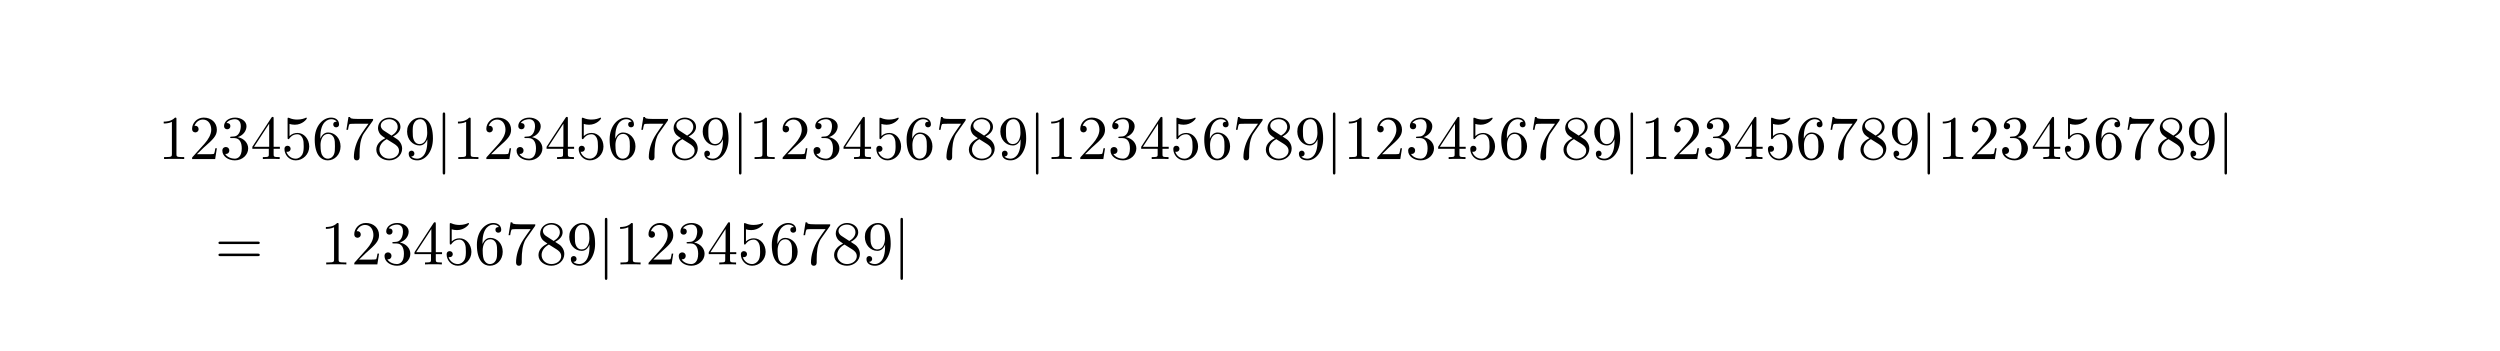
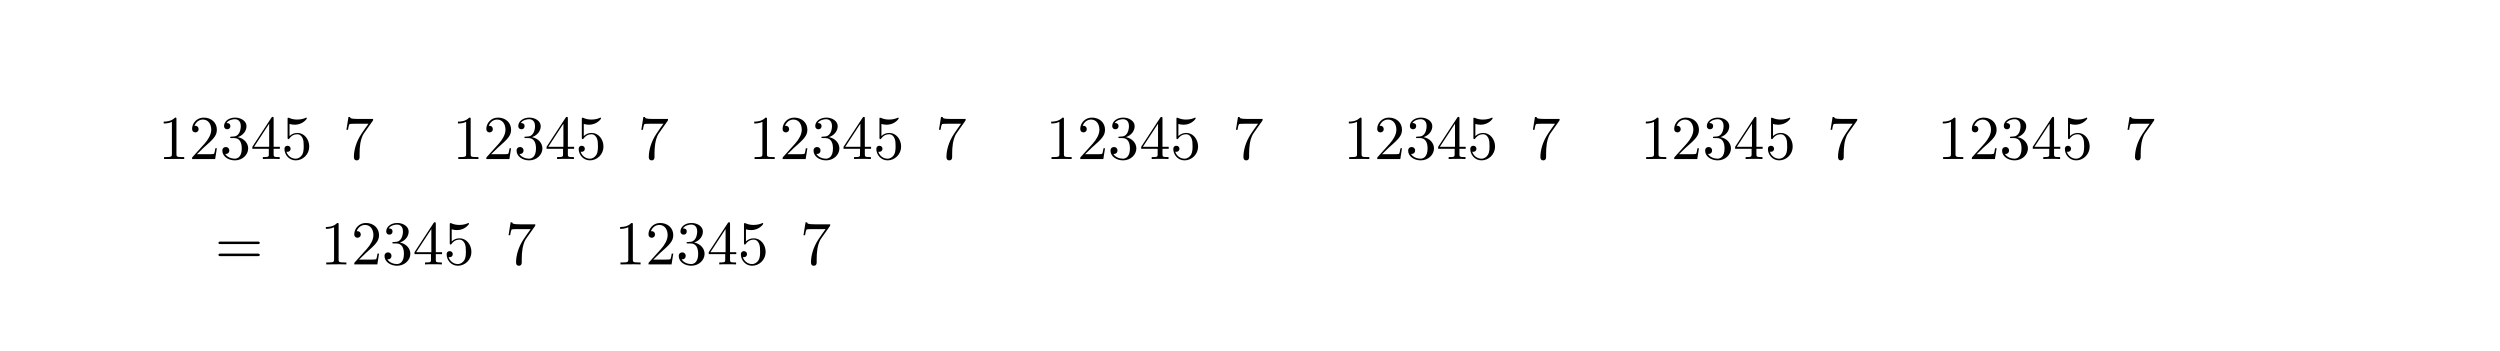
<svg xmlns="http://www.w3.org/2000/svg" xmlns:xlink="http://www.w3.org/1999/xlink" width="438.43pt" height="61.51pt" viewBox="0 0 438.43 61.51" version="1.2">
  <defs>
    <g>
      <symbol overflow="visible" id="glyph0-0">
-         <path style="stroke:none;" d="" />
-       </symbol>
+         </symbol>
      <symbol overflow="visible" id="glyph0-1">
-         <path style="stroke:none;" d="M 3.203 -6.984 C 3.203 -7.234 3.203 -7.266 2.953 -7.266 C 2.281 -6.562 1.312 -6.562 0.969 -6.562 L 0.969 -6.234 C 1.188 -6.234 1.828 -6.234 2.406 -6.516 L 2.406 -0.859 C 2.406 -0.469 2.359 -0.344 1.391 -0.344 L 1.031 -0.344 L 1.031 0 C 1.422 -0.031 2.359 -0.031 2.797 -0.031 C 3.234 -0.031 4.188 -0.031 4.562 0 L 4.562 -0.344 L 4.219 -0.344 C 3.234 -0.344 3.203 -0.453 3.203 -0.859 Z M 3.203 -6.984 " />
+         <path style="stroke:none;" d="M 3.203 -6.984 C 3.203 -7.234 3.203 -7.266 2.953 -7.266 C 2.281 -6.562 1.312 -6.562 0.969 -6.562 L 0.969 -6.234 C 1.188 -6.234 1.828 -6.234 2.406 -6.516 L 2.406 -0.859 C 2.406 -0.469 2.359 -0.344 1.391 -0.344 L 1.031 -0.344 L 1.031 0 C 3.234 -0.031 4.188 -0.031 4.562 0 L 4.562 -0.344 L 4.219 -0.344 C 3.234 -0.344 3.203 -0.453 3.203 -0.859 Z M 3.203 -6.984 " />
      </symbol>
      <symbol overflow="visible" id="glyph0-2">
        <path style="stroke:none;" d="M 1.391 -0.844 L 2.547 -1.969 C 4.25 -3.469 4.891 -4.062 4.891 -5.141 C 4.891 -6.391 3.922 -7.266 2.578 -7.266 C 1.359 -7.266 0.547 -6.266 0.547 -5.297 C 0.547 -4.672 1.094 -4.672 1.125 -4.672 C 1.312 -4.672 1.688 -4.812 1.688 -5.25 C 1.688 -5.547 1.5 -5.828 1.109 -5.828 C 1.031 -5.828 1 -5.828 0.969 -5.812 C 1.219 -6.516 1.812 -6.922 2.438 -6.922 C 3.438 -6.922 3.906 -6.047 3.906 -5.141 C 3.906 -4.281 3.359 -3.406 2.766 -2.734 L 0.672 -0.406 C 0.547 -0.281 0.547 -0.266 0.547 0 L 4.594 0 L 4.891 -1.891 L 4.625 -1.891 C 4.562 -1.578 4.5 -1.094 4.391 -0.922 C 4.312 -0.844 3.594 -0.844 3.344 -0.844 Z M 1.391 -0.844 " />
      </symbol>
      <symbol overflow="visible" id="glyph0-3">
        <path style="stroke:none;" d="M 3.156 -3.844 C 4.062 -4.141 4.688 -4.891 4.688 -5.766 C 4.688 -6.656 3.734 -7.266 2.688 -7.266 C 1.578 -7.266 0.75 -6.609 0.75 -5.781 C 0.75 -5.422 1 -5.219 1.312 -5.219 C 1.641 -5.219 1.859 -5.453 1.859 -5.766 C 1.859 -6.312 1.359 -6.312 1.188 -6.312 C 1.531 -6.844 2.25 -6.984 2.641 -6.984 C 3.094 -6.984 3.688 -6.75 3.688 -5.766 C 3.688 -5.641 3.672 -5 3.375 -4.531 C 3.047 -4 2.688 -3.969 2.406 -3.953 C 2.328 -3.953 2.062 -3.922 1.984 -3.922 C 1.891 -3.922 1.828 -3.906 1.828 -3.797 C 1.828 -3.672 1.891 -3.672 2.078 -3.672 L 2.562 -3.672 C 3.453 -3.672 3.859 -2.938 3.859 -1.859 C 3.859 -0.375 3.109 -0.062 2.625 -0.062 C 2.156 -0.062 1.344 -0.25 0.953 -0.891 C 1.344 -0.844 1.672 -1.078 1.672 -1.5 C 1.672 -1.891 1.391 -2.109 1.062 -2.109 C 0.812 -2.109 0.453 -1.953 0.453 -1.469 C 0.453 -0.484 1.469 0.234 2.656 0.234 C 3.984 0.234 4.984 -0.75 4.984 -1.859 C 4.984 -2.766 4.297 -3.609 3.156 -3.844 Z M 3.156 -3.844 " />
      </symbol>
      <symbol overflow="visible" id="glyph0-4">
        <path style="stroke:none;" d="M 3.203 -1.797 L 3.203 -0.844 C 3.203 -0.453 3.188 -0.344 2.375 -0.344 L 2.156 -0.344 L 2.156 0 C 2.594 -0.031 3.156 -0.031 3.625 -0.031 C 4.078 -0.031 4.656 -0.031 5.109 0 L 5.109 -0.344 L 4.875 -0.344 C 4.062 -0.344 4.047 -0.453 4.047 -0.844 L 4.047 -1.797 L 5.141 -1.797 L 5.141 -2.141 L 4.047 -2.141 L 4.047 -7.094 C 4.047 -7.312 4.047 -7.391 3.875 -7.391 C 3.781 -7.391 3.734 -7.391 3.656 -7.25 L 0.312 -2.141 L 0.312 -1.797 Z M 3.266 -2.141 L 0.609 -2.141 L 3.266 -6.203 Z M 3.266 -2.141 " />
      </symbol>
      <symbol overflow="visible" id="glyph0-5">
        <path style="stroke:none;" d="M 4.891 -2.188 C 4.891 -3.484 4 -4.578 2.828 -4.578 C 2.297 -4.578 1.828 -4.406 1.438 -4.031 L 1.438 -6.156 C 1.656 -6.078 2.016 -6.016 2.359 -6.016 C 3.703 -6.016 4.469 -7 4.469 -7.141 C 4.469 -7.203 4.438 -7.266 4.359 -7.266 C 4.359 -7.266 4.328 -7.266 4.281 -7.234 C 4.062 -7.125 3.516 -6.922 2.797 -6.922 C 2.359 -6.922 1.859 -6.984 1.344 -7.219 C 1.25 -7.25 1.234 -7.25 1.203 -7.25 C 1.094 -7.25 1.094 -7.172 1.094 -6.984 L 1.094 -3.766 C 1.094 -3.562 1.094 -3.484 1.25 -3.484 C 1.328 -3.484 1.359 -3.516 1.391 -3.578 C 1.516 -3.75 1.922 -4.344 2.797 -4.344 C 3.375 -4.344 3.641 -3.844 3.734 -3.641 C 3.906 -3.234 3.922 -2.812 3.922 -2.266 C 3.922 -1.891 3.922 -1.234 3.672 -0.781 C 3.406 -0.344 3 -0.062 2.5 -0.062 C 1.703 -0.062 1.078 -0.641 0.891 -1.281 C 0.922 -1.281 0.953 -1.266 1.078 -1.266 C 1.438 -1.266 1.625 -1.531 1.625 -1.797 C 1.625 -2.062 1.438 -2.328 1.078 -2.328 C 0.922 -2.328 0.547 -2.25 0.547 -1.75 C 0.547 -0.812 1.297 0.234 2.516 0.234 C 3.781 0.234 4.891 -0.812 4.891 -2.188 Z M 4.891 -2.188 " />
      </symbol>
      <symbol overflow="visible" id="glyph0-6">
-         <path style="stroke:none;" d="M 1.438 -3.578 L 1.438 -3.844 C 1.438 -6.594 2.797 -6.984 3.344 -6.984 C 3.609 -6.984 4.062 -6.922 4.312 -6.547 C 4.141 -6.547 3.703 -6.547 3.703 -6.062 C 3.703 -5.719 3.969 -5.562 4.203 -5.562 C 4.391 -5.562 4.719 -5.656 4.719 -6.078 C 4.719 -6.734 4.234 -7.266 3.328 -7.266 C 1.938 -7.266 0.453 -5.859 0.453 -3.453 C 0.453 -0.531 1.719 0.234 2.734 0.234 C 3.953 0.234 4.984 -0.781 4.984 -2.219 C 4.984 -3.609 4.016 -4.656 2.797 -4.656 C 2.062 -4.656 1.656 -4.094 1.438 -3.578 Z M 2.734 -0.062 C 2.047 -0.062 1.719 -0.719 1.656 -0.891 C 1.469 -1.391 1.469 -2.266 1.469 -2.469 C 1.469 -3.312 1.812 -4.406 2.797 -4.406 C 2.969 -4.406 3.469 -4.406 3.812 -3.734 C 4 -3.328 4 -2.766 4 -2.234 C 4 -1.719 4 -1.172 3.812 -0.781 C 3.484 -0.125 2.984 -0.062 2.734 -0.062 Z M 2.734 -0.062 " />
-       </symbol>
+         </symbol>
      <symbol overflow="visible" id="glyph0-7">
        <path style="stroke:none;" d="M 5.188 -6.641 C 5.297 -6.766 5.297 -6.797 5.297 -7.031 L 2.641 -7.031 C 1.312 -7.031 1.281 -7.172 1.25 -7.375 L 0.969 -7.375 L 0.609 -5.125 L 0.891 -5.125 C 0.922 -5.297 1.016 -5.984 1.156 -6.125 C 1.234 -6.188 2.078 -6.188 2.219 -6.188 L 4.484 -6.188 C 4.359 -6.016 3.5 -4.828 3.266 -4.453 C 2.281 -2.984 1.922 -1.469 1.922 -0.359 C 1.922 -0.25 1.922 0.234 2.422 0.234 C 2.922 0.234 2.922 -0.25 2.922 -0.359 L 2.922 -0.922 C 2.922 -1.516 2.953 -2.109 3.047 -2.703 C 3.094 -2.953 3.234 -3.891 3.719 -4.562 Z M 5.188 -6.641 " />
      </symbol>
      <symbol overflow="visible" id="glyph0-8">
-         <path style="stroke:none;" d="M 1.781 -4.984 C 1.281 -5.312 1.234 -5.688 1.234 -5.875 C 1.234 -6.531 1.938 -6.984 2.719 -6.984 C 3.516 -6.984 4.203 -6.422 4.203 -5.641 C 4.203 -5.016 3.781 -4.5 3.125 -4.109 Z M 3.375 -3.953 C 4.156 -4.359 4.688 -4.922 4.688 -5.641 C 4.688 -6.641 3.719 -7.266 2.719 -7.266 C 1.641 -7.266 0.75 -6.453 0.75 -5.438 C 0.75 -5.25 0.781 -4.75 1.234 -4.25 C 1.359 -4.109 1.75 -3.844 2.031 -3.656 C 1.391 -3.344 0.453 -2.719 0.453 -1.641 C 0.453 -0.484 1.578 0.234 2.719 0.234 C 3.953 0.234 4.984 -0.672 4.984 -1.828 C 4.984 -2.219 4.859 -2.719 4.453 -3.172 C 4.25 -3.406 4.062 -3.516 3.375 -3.953 Z M 2.281 -3.484 L 3.625 -2.641 C 3.922 -2.438 4.438 -2.109 4.438 -1.438 C 4.438 -0.625 3.625 -0.062 2.719 -0.062 C 1.781 -0.062 1 -0.734 1 -1.641 C 1 -2.281 1.359 -2.984 2.281 -3.484 Z M 2.281 -3.484 " />
-       </symbol>
+         </symbol>
      <symbol overflow="visible" id="glyph0-9">
-         <path style="stroke:none;" d="M 4 -3.469 L 4 -3.125 C 4 -0.562 2.875 -0.062 2.234 -0.062 C 2.047 -0.062 1.469 -0.094 1.172 -0.453 C 1.641 -0.453 1.734 -0.781 1.734 -0.953 C 1.734 -1.297 1.469 -1.469 1.234 -1.469 C 1.062 -1.469 0.734 -1.359 0.734 -0.938 C 0.734 -0.203 1.312 0.234 2.25 0.234 C 3.656 0.234 4.984 -1.25 4.984 -3.594 C 4.984 -6.516 3.734 -7.266 2.766 -7.266 C 2.156 -7.266 1.625 -7.062 1.156 -6.578 C 0.703 -6.078 0.453 -5.625 0.453 -4.812 C 0.453 -3.453 1.422 -2.375 2.641 -2.375 C 3.297 -2.375 3.75 -2.828 4 -3.469 Z M 2.656 -2.625 C 2.469 -2.625 1.969 -2.625 1.641 -3.312 C 1.438 -3.719 1.438 -4.266 1.438 -4.797 C 1.438 -5.391 1.438 -5.906 1.672 -6.297 C 1.969 -6.844 2.375 -6.984 2.766 -6.984 C 3.266 -6.984 3.625 -6.625 3.812 -6.125 C 3.938 -5.781 3.984 -5.094 3.984 -4.594 C 3.984 -3.688 3.609 -2.625 2.656 -2.625 Z M 2.656 -2.625 " />
-       </symbol>
+         </symbol>
      <symbol overflow="visible" id="glyph0-10">
        <path style="stroke:none;" d="M 7.5 -3.562 C 7.656 -3.562 7.859 -3.562 7.859 -3.781 C 7.859 -4 7.656 -4 7.5 -4 L 0.969 -4 C 0.812 -4 0.609 -4 0.609 -3.781 C 0.609 -3.562 0.812 -3.562 0.984 -3.562 Z M 7.5 -1.453 C 7.656 -1.453 7.859 -1.453 7.859 -1.672 C 7.859 -1.891 7.656 -1.891 7.5 -1.891 L 0.984 -1.891 C 0.812 -1.891 0.609 -1.891 0.609 -1.672 C 0.609 -1.453 0.812 -1.453 0.969 -1.453 Z M 7.5 -1.453 " />
      </symbol>
      <symbol overflow="visible" id="glyph1-0">
        <path style="stroke:none;" d="" />
      </symbol>
      <symbol overflow="visible" id="glyph1-1">
-         <path style="stroke:none;" d="M 1.734 -7.781 C 1.734 -7.984 1.734 -8.172 1.516 -8.172 C 1.297 -8.172 1.297 -7.984 1.297 -7.781 L 1.297 2.328 C 1.297 2.531 1.297 2.719 1.516 2.719 C 1.734 2.719 1.734 2.531 1.734 2.328 Z M 1.734 -7.781 " />
-       </symbol>
+         </symbol>
    </g>
  </defs>
  <g id="surface1">
    <g style="fill:rgb(0%,0%,0%);fill-opacity:1;">
      <use xlink:href="#glyph0-1" x="27.74" y="27.89" />
    </g>
    <g style="fill:rgb(0%,0%,0%);fill-opacity:1;">
      <use xlink:href="#glyph0-2" x="33.14" y="27.89" />
    </g>
    <g style="fill:rgb(0%,0%,0%);fill-opacity:1;">
      <use xlink:href="#glyph0-3" x="38.54" y="27.89" />
    </g>
    <g style="fill:rgb(0%,0%,0%);fill-opacity:1;">
      <use xlink:href="#glyph0-4" x="43.94" y="27.89" />
    </g>
    <g style="fill:rgb(0%,0%,0%);fill-opacity:1;">
      <use xlink:href="#glyph0-5" x="49.34" y="27.89" />
    </g>
    <g style="fill:rgb(0%,0%,0%);fill-opacity:1;">
      <use xlink:href="#glyph0-6" x="54.74" y="27.89" />
    </g>
    <g style="fill:rgb(0%,0%,0%);fill-opacity:1;">
      <use xlink:href="#glyph0-7" x="60.14" y="27.89" />
    </g>
    <g style="fill:rgb(0%,0%,0%);fill-opacity:1;">
      <use xlink:href="#glyph0-8" x="65.54" y="27.89" />
    </g>
    <g style="fill:rgb(0%,0%,0%);fill-opacity:1;">
      <use xlink:href="#glyph0-9" x="70.94" y="27.89" />
    </g>
    <g style="fill:rgb(0%,0%,0%);fill-opacity:1;">
      <use xlink:href="#glyph1-1" x="76.34" y="27.89" />
    </g>
    <g style="fill:rgb(0%,0%,0%);fill-opacity:1;">
      <use xlink:href="#glyph0-1" x="79.34" y="27.89" />
    </g>
    <g style="fill:rgb(0%,0%,0%);fill-opacity:1;">
      <use xlink:href="#glyph0-2" x="84.74" y="27.89" />
    </g>
    <g style="fill:rgb(0%,0%,0%);fill-opacity:1;">
      <use xlink:href="#glyph0-3" x="90.14" y="27.89" />
    </g>
    <g style="fill:rgb(0%,0%,0%);fill-opacity:1;">
      <use xlink:href="#glyph0-4" x="95.54" y="27.89" />
    </g>
    <g style="fill:rgb(0%,0%,0%);fill-opacity:1;">
      <use xlink:href="#glyph0-5" x="100.94" y="27.89" />
    </g>
    <g style="fill:rgb(0%,0%,0%);fill-opacity:1;">
      <use xlink:href="#glyph0-6" x="106.46" y="27.89" />
    </g>
    <g style="fill:rgb(0%,0%,0%);fill-opacity:1;">
      <use xlink:href="#glyph0-7" x="111.86" y="27.89" />
    </g>
    <g style="fill:rgb(0%,0%,0%);fill-opacity:1;">
      <use xlink:href="#glyph0-8" x="117.38" y="27.89" />
    </g>
    <g style="fill:rgb(0%,0%,0%);fill-opacity:1;">
      <use xlink:href="#glyph0-9" x="122.78" y="27.89" />
    </g>
    <g style="fill:rgb(0%,0%,0%);fill-opacity:1;">
      <use xlink:href="#glyph1-1" x="128.3" y="27.89" />
    </g>
    <g style="fill:rgb(0%,0%,0%);fill-opacity:1;">
      <use xlink:href="#glyph0-1" x="131.3" y="27.89" />
    </g>
    <g style="fill:rgb(0%,0%,0%);fill-opacity:1;">
      <use xlink:href="#glyph0-2" x="136.7" y="27.89" />
    </g>
    <g style="fill:rgb(0%,0%,0%);fill-opacity:1;">
      <use xlink:href="#glyph0-3" x="142.22" y="27.89" />
    </g>
    <g style="fill:rgb(0%,0%,0%);fill-opacity:1;">
      <use xlink:href="#glyph0-4" x="147.62" y="27.89" />
    </g>
    <g style="fill:rgb(0%,0%,0%);fill-opacity:1;">
      <use xlink:href="#glyph0-5" x="153.139" y="27.89" />
    </g>
    <g style="fill:rgb(0%,0%,0%);fill-opacity:1;">
      <use xlink:href="#glyph0-6" x="158.539" y="27.89" />
    </g>
    <g style="fill:rgb(0%,0%,0%);fill-opacity:1;">
      <use xlink:href="#glyph0-7" x="164.059" y="27.89" />
    </g>
    <g style="fill:rgb(0%,0%,0%);fill-opacity:1;">
      <use xlink:href="#glyph0-8" x="169.459" y="27.89" />
    </g>
    <g style="fill:rgb(0%,0%,0%);fill-opacity:1;">
      <use xlink:href="#glyph0-9" x="174.979" y="27.89" />
    </g>
    <g style="fill:rgb(0%,0%,0%);fill-opacity:1;">
      <use xlink:href="#glyph1-1" x="180.379" y="27.89" />
    </g>
    <g style="fill:rgb(0%,0%,0%);fill-opacity:1;">
      <use xlink:href="#glyph0-1" x="183.379" y="27.89" />
    </g>
    <g style="fill:rgb(0%,0%,0%);fill-opacity:1;">
      <use xlink:href="#glyph0-2" x="188.899" y="27.89" />
    </g>
    <g style="fill:rgb(0%,0%,0%);fill-opacity:1;">
      <use xlink:href="#glyph0-3" x="194.299" y="27.89" />
    </g>
    <g style="fill:rgb(0%,0%,0%);fill-opacity:1;">
      <use xlink:href="#glyph0-4" x="199.819" y="27.89" />
    </g>
    <g style="fill:rgb(0%,0%,0%);fill-opacity:1;">
      <use xlink:href="#glyph0-5" x="205.219" y="27.89" />
    </g>
    <g style="fill:rgb(0%,0%,0%);fill-opacity:1;">
      <use xlink:href="#glyph0-6" x="210.739" y="27.89" />
    </g>
    <g style="fill:rgb(0%,0%,0%);fill-opacity:1;">
      <use xlink:href="#glyph0-7" x="216.139" y="27.89" />
    </g>
    <g style="fill:rgb(0%,0%,0%);fill-opacity:1;">
      <use xlink:href="#glyph0-8" x="221.539" y="27.89" />
    </g>
    <g style="fill:rgb(0%,0%,0%);fill-opacity:1;">
      <use xlink:href="#glyph0-9" x="227.059" y="27.89" />
    </g>
    <g style="fill:rgb(0%,0%,0%);fill-opacity:1;">
      <use xlink:href="#glyph1-1" x="232.459" y="27.89" />
    </g>
    <g style="fill:rgb(0%,0%,0%);fill-opacity:1;">
      <use xlink:href="#glyph0-1" x="235.579" y="27.89" />
    </g>
    <g style="fill:rgb(0%,0%,0%);fill-opacity:1;">
      <use xlink:href="#glyph0-2" x="240.979" y="27.89" />
    </g>
    <g style="fill:rgb(0%,0%,0%);fill-opacity:1;">
      <use xlink:href="#glyph0-3" x="246.499" y="27.89" />
    </g>
    <g style="fill:rgb(0%,0%,0%);fill-opacity:1;">
      <use xlink:href="#glyph0-4" x="251.899" y="27.89" />
    </g>
    <g style="fill:rgb(0%,0%,0%);fill-opacity:1;">
      <use xlink:href="#glyph0-5" x="257.299" y="27.89" />
    </g>
    <g style="fill:rgb(0%,0%,0%);fill-opacity:1;">
      <use xlink:href="#glyph0-6" x="262.819" y="27.89" />
    </g>
    <g style="fill:rgb(0%,0%,0%);fill-opacity:1;">
      <use xlink:href="#glyph0-7" x="268.219" y="27.89" />
    </g>
    <g style="fill:rgb(0%,0%,0%);fill-opacity:1;">
      <use xlink:href="#glyph0-8" x="273.739" y="27.89" />
    </g>
    <g style="fill:rgb(0%,0%,0%);fill-opacity:1;">
      <use xlink:href="#glyph0-9" x="279.139" y="27.89" />
    </g>
    <g style="fill:rgb(0%,0%,0%);fill-opacity:1;">
      <use xlink:href="#glyph1-1" x="284.659" y="27.89" />
    </g>
    <g style="fill:rgb(0%,0%,0%);fill-opacity:1;">
      <use xlink:href="#glyph0-1" x="287.659" y="27.89" />
    </g>
    <g style="fill:rgb(0%,0%,0%);fill-opacity:1;">
      <use xlink:href="#glyph0-2" x="293.059" y="27.89" />
    </g>
    <g style="fill:rgb(0%,0%,0%);fill-opacity:1;">
      <use xlink:href="#glyph0-3" x="298.579" y="27.89" />
    </g>
    <g style="fill:rgb(0%,0%,0%);fill-opacity:1;">
      <use xlink:href="#glyph0-4" x="303.979" y="27.89" />
    </g>
    <g style="fill:rgb(0%,0%,0%);fill-opacity:1;">
      <use xlink:href="#glyph0-5" x="309.498" y="27.89" />
    </g>
    <g style="fill:rgb(0%,0%,0%);fill-opacity:1;">
      <use xlink:href="#glyph0-6" x="314.898" y="27.89" />
    </g>
    <g style="fill:rgb(0%,0%,0%);fill-opacity:1;">
      <use xlink:href="#glyph0-7" x="320.418" y="27.89" />
    </g>
    <g style="fill:rgb(0%,0%,0%);fill-opacity:1;">
      <use xlink:href="#glyph0-8" x="325.818" y="27.89" />
    </g>
    <g style="fill:rgb(0%,0%,0%);fill-opacity:1;">
      <use xlink:href="#glyph0-9" x="331.338" y="27.89" />
    </g>
    <g style="fill:rgb(0%,0%,0%);fill-opacity:1;">
      <use xlink:href="#glyph1-1" x="336.738" y="27.89" />
    </g>
    <g style="fill:rgb(0%,0%,0%);fill-opacity:1;">
      <use xlink:href="#glyph0-1" x="339.738" y="27.89" />
    </g>
    <g style="fill:rgb(0%,0%,0%);fill-opacity:1;">
      <use xlink:href="#glyph0-2" x="345.258" y="27.89" />
    </g>
    <g style="fill:rgb(0%,0%,0%);fill-opacity:1;">
      <use xlink:href="#glyph0-3" x="350.658" y="27.89" />
    </g>
    <g style="fill:rgb(0%,0%,0%);fill-opacity:1;">
      <use xlink:href="#glyph0-4" x="356.178" y="27.89" />
    </g>
    <g style="fill:rgb(0%,0%,0%);fill-opacity:1;">
      <use xlink:href="#glyph0-5" x="361.578" y="27.89" />
    </g>
    <g style="fill:rgb(0%,0%,0%);fill-opacity:1;">
      <use xlink:href="#glyph0-6" x="367.098" y="27.89" />
    </g>
    <g style="fill:rgb(0%,0%,0%);fill-opacity:1;">
      <use xlink:href="#glyph0-7" x="372.498" y="27.89" />
    </g>
    <g style="fill:rgb(0%,0%,0%);fill-opacity:1;">
      <use xlink:href="#glyph0-8" x="378.018" y="27.89" />
    </g>
    <g style="fill:rgb(0%,0%,0%);fill-opacity:1;">
      <use xlink:href="#glyph0-9" x="383.418" y="27.89" />
    </g>
    <g style="fill:rgb(0%,0%,0%);fill-opacity:1;">
      <use xlink:href="#glyph1-1" x="388.818" y="27.89" />
    </g>
    <g style="fill:rgb(0%,0%,0%);fill-opacity:1;">
      <use xlink:href="#glyph0-10" x="37.7" y="46.37" />
    </g>
    <g style="fill:rgb(0%,0%,0%);fill-opacity:1;">
      <use xlink:href="#glyph0-1" x="56.18" y="46.37" />
    </g>
    <g style="fill:rgb(0%,0%,0%);fill-opacity:1;">
      <use xlink:href="#glyph0-2" x="61.58" y="46.37" />
    </g>
    <g style="fill:rgb(0%,0%,0%);fill-opacity:1;">
      <use xlink:href="#glyph0-3" x="66.98" y="46.37" />
    </g>
    <g style="fill:rgb(0%,0%,0%);fill-opacity:1;">
      <use xlink:href="#glyph0-4" x="72.38" y="46.37" />
    </g>
    <g style="fill:rgb(0%,0%,0%);fill-opacity:1;">
      <use xlink:href="#glyph0-5" x="77.78" y="46.37" />
    </g>
    <g style="fill:rgb(0%,0%,0%);fill-opacity:1;">
      <use xlink:href="#glyph0-6" x="83.18" y="46.37" />
    </g>
    <g style="fill:rgb(0%,0%,0%);fill-opacity:1;">
      <use xlink:href="#glyph0-7" x="88.58" y="46.37" />
    </g>
    <g style="fill:rgb(0%,0%,0%);fill-opacity:1;">
      <use xlink:href="#glyph0-8" x="93.98" y="46.37" />
    </g>
    <g style="fill:rgb(0%,0%,0%);fill-opacity:1;">
      <use xlink:href="#glyph0-9" x="99.38" y="46.37" />
    </g>
    <g style="fill:rgb(0%,0%,0%);fill-opacity:1;">
      <use xlink:href="#glyph1-1" x="104.78" y="46.37" />
    </g>
    <g style="fill:rgb(0%,0%,0%);fill-opacity:1;">
      <use xlink:href="#glyph0-1" x="107.78" y="46.37" />
    </g>
    <g style="fill:rgb(0%,0%,0%);fill-opacity:1;">
      <use xlink:href="#glyph0-2" x="113.18" y="46.37" />
    </g>
    <g style="fill:rgb(0%,0%,0%);fill-opacity:1;">
      <use xlink:href="#glyph0-3" x="118.58" y="46.37" />
    </g>
    <g style="fill:rgb(0%,0%,0%);fill-opacity:1;">
      <use xlink:href="#glyph0-4" x="123.98" y="46.37" />
    </g>
    <g style="fill:rgb(0%,0%,0%);fill-opacity:1;">
      <use xlink:href="#glyph0-5" x="129.38" y="46.37" />
    </g>
    <g style="fill:rgb(0%,0%,0%);fill-opacity:1;">
      <use xlink:href="#glyph0-6" x="134.9" y="46.37" />
    </g>
    <g style="fill:rgb(0%,0%,0%);fill-opacity:1;">
      <use xlink:href="#glyph0-7" x="140.3" y="46.37" />
    </g>
    <g style="fill:rgb(0%,0%,0%);fill-opacity:1;">
      <use xlink:href="#glyph0-8" x="145.82" y="46.37" />
    </g>
    <g style="fill:rgb(0%,0%,0%);fill-opacity:1;">
      <use xlink:href="#glyph0-9" x="151.22" y="46.37" />
    </g>
    <g style="fill:rgb(0%,0%,0%);fill-opacity:1;">
      <use xlink:href="#glyph1-1" x="156.62" y="46.37" />
    </g>
  </g>
</svg>